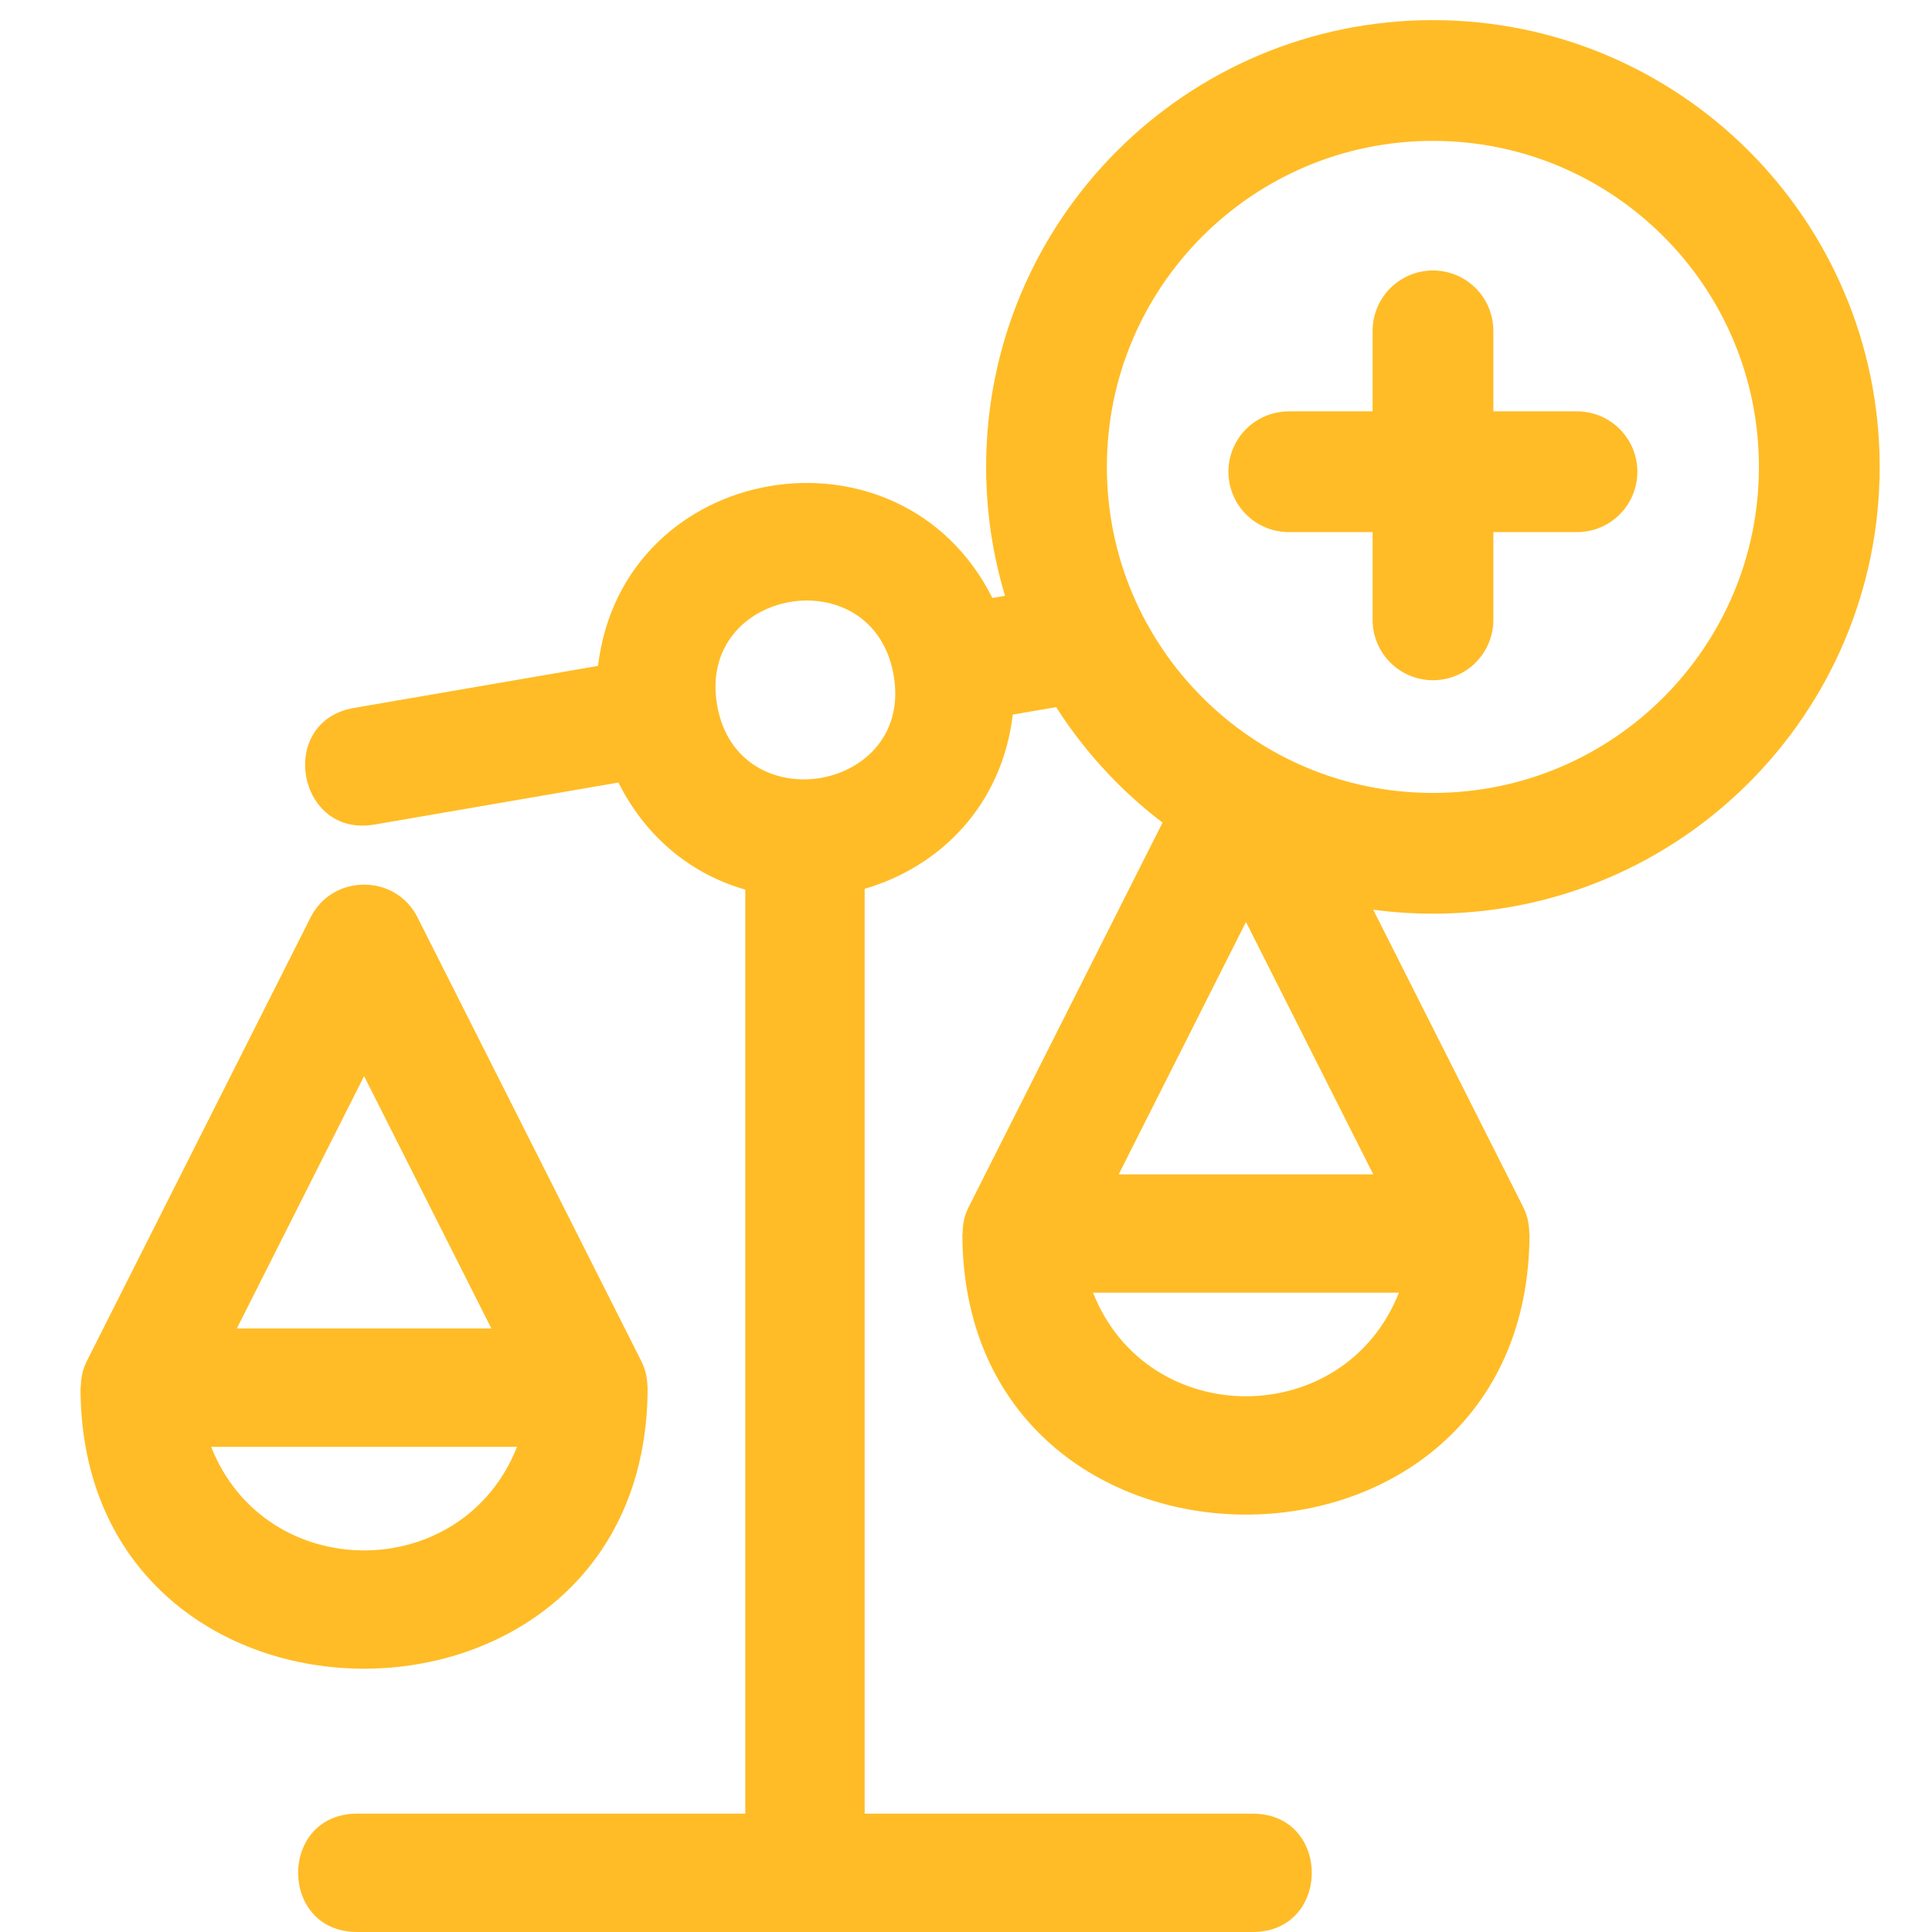
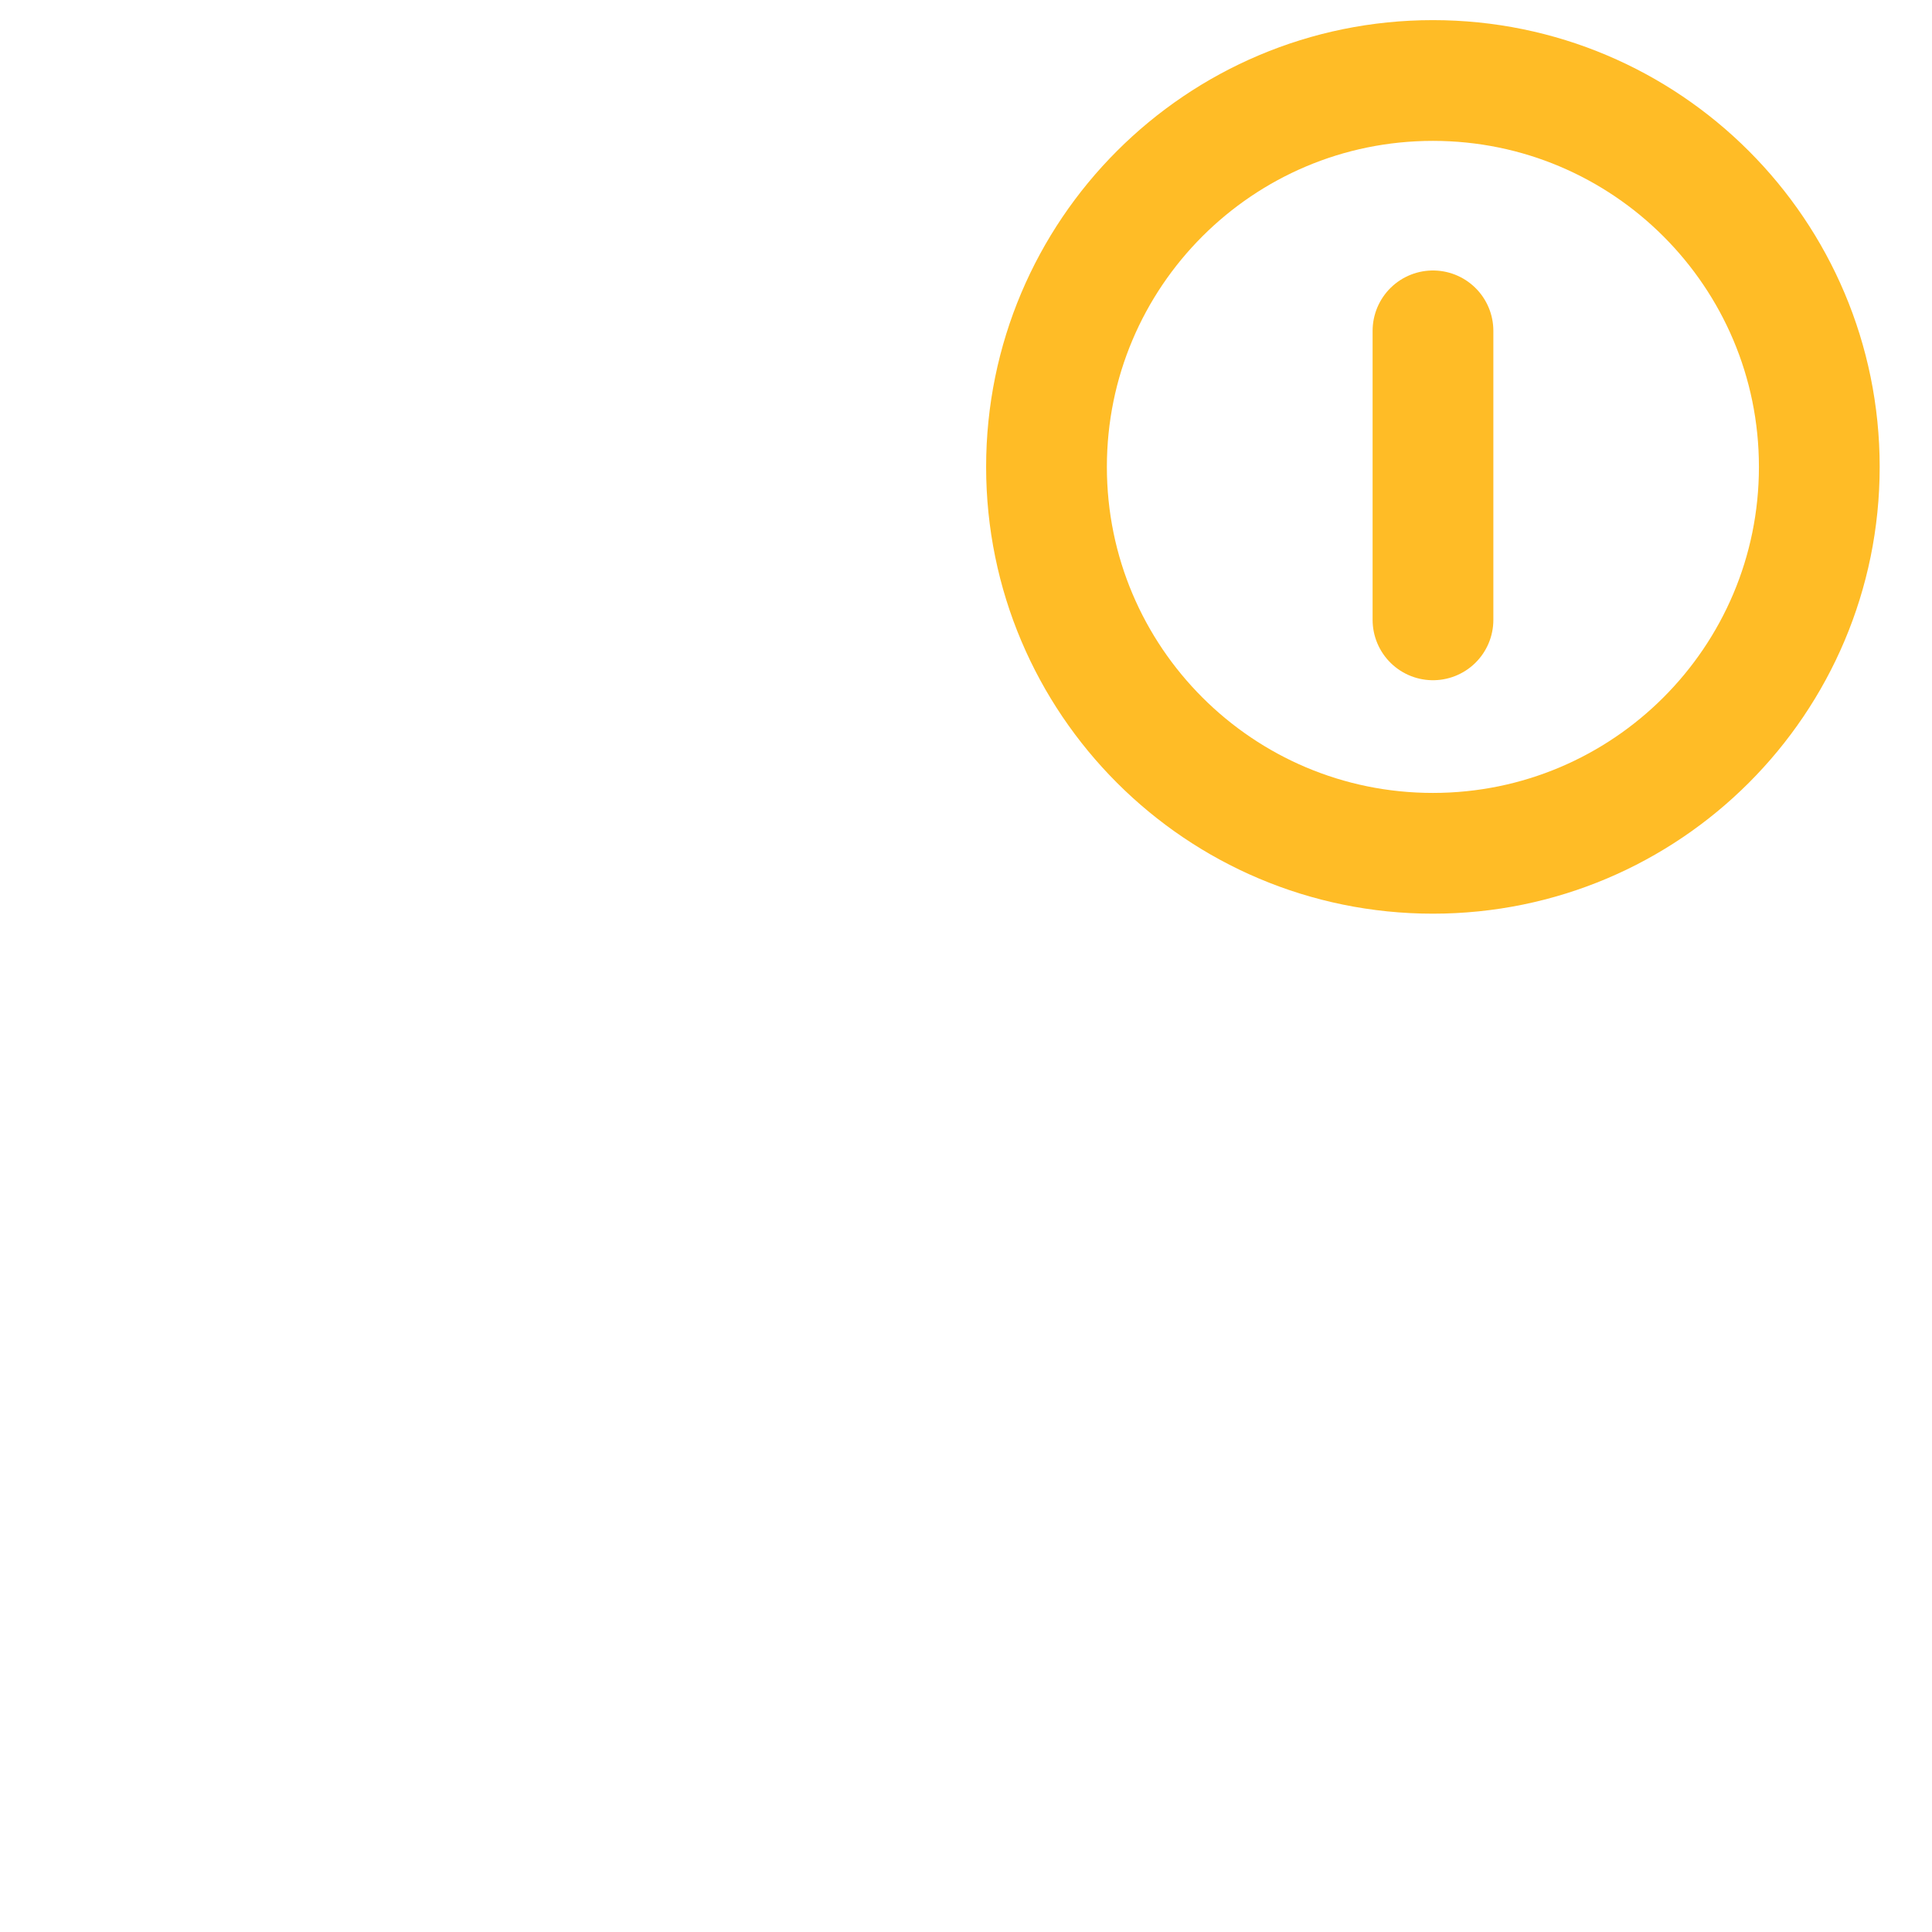
<svg xmlns="http://www.w3.org/2000/svg" width="24" height="24" viewBox="0 0 24 24" fill="none">
  <g clip-path="url(#clip0_235_10791)">
-     <path fill-rule="evenodd" clip-rule="evenodd" d="M14.786 9.536C15.32 9.967 15.947 10.286 16.633 10.457L18.922 14.995C18.974 15.099 18.997 15.209 18.997 15.318C18.999 15.32 19 15.323 19 15.323C19 19.979 11.955 19.979 11.955 15.323L11.958 15.32C11.958 15.21 11.98 15.099 12.033 14.995L14.786 9.536ZM13.23 7.273C13.39 7.77 13.63 8.232 13.933 8.644L12.581 8.877C12.445 10.02 11.662 10.773 10.741 11.041V22.53H15.561C16.54 22.53 16.54 24 15.561 24H4.437C3.459 24 3.459 22.53 4.437 22.53H9.258V11.051C8.621 10.869 8.042 10.436 7.682 9.721L4.652 10.243C3.689 10.409 3.435 8.96 4.398 8.794L7.429 8.272C7.734 5.726 11.179 5.144 12.328 7.428L13.23 7.273ZM17.059 14.588L15.478 11.453L13.897 14.588H17.059ZM13.578 16.058H17.378C16.701 17.772 14.257 17.776 13.578 16.058ZM8.909 8.763C8.653 7.301 10.845 6.924 11.101 8.386C11.356 9.838 9.164 10.215 8.909 8.763ZM8.043 17.232L8.045 17.238C8.045 21.893 1 21.893 1 17.238L1.003 17.234C1.004 17.125 1.026 17.014 1.078 16.909L3.859 11.395C4.133 10.854 4.913 10.854 5.186 11.395L7.967 16.909C8.019 17.013 8.042 17.123 8.043 17.232ZM6.104 16.503L4.523 13.368L2.942 16.503L6.104 16.503ZM2.623 17.973H6.423C5.746 19.687 3.302 19.691 2.623 17.973Z" fill="#FFBC26" />
-     <path d="M19.59 5.86H16.01" stroke="#FFBC26" stroke-width="1.5" stroke-miterlimit="10" stroke-linecap="round" stroke-linejoin="round" />
    <path d="M17.801 4.11V7.7" stroke="#FFBC26" stroke-width="1.5" stroke-miterlimit="10" stroke-linecap="round" stroke-linejoin="round" />
    <path d="M17.8 10.6C20.451 10.6 22.6 8.451 22.6 5.8C22.6 3.149 20.451 1 17.8 1C15.149 1 13 3.149 13 5.8C13 8.451 15.149 10.6 17.8 10.6Z" stroke="#FFBC26" stroke-width="1.5" stroke-miterlimit="10" stroke-linecap="round" stroke-linejoin="round" />
  </g>
  <defs>
    <clipPath id="clip0_235_10791">
      <rect width="24" height="24" fill="white" />
    </clipPath>
  </defs>
</svg>